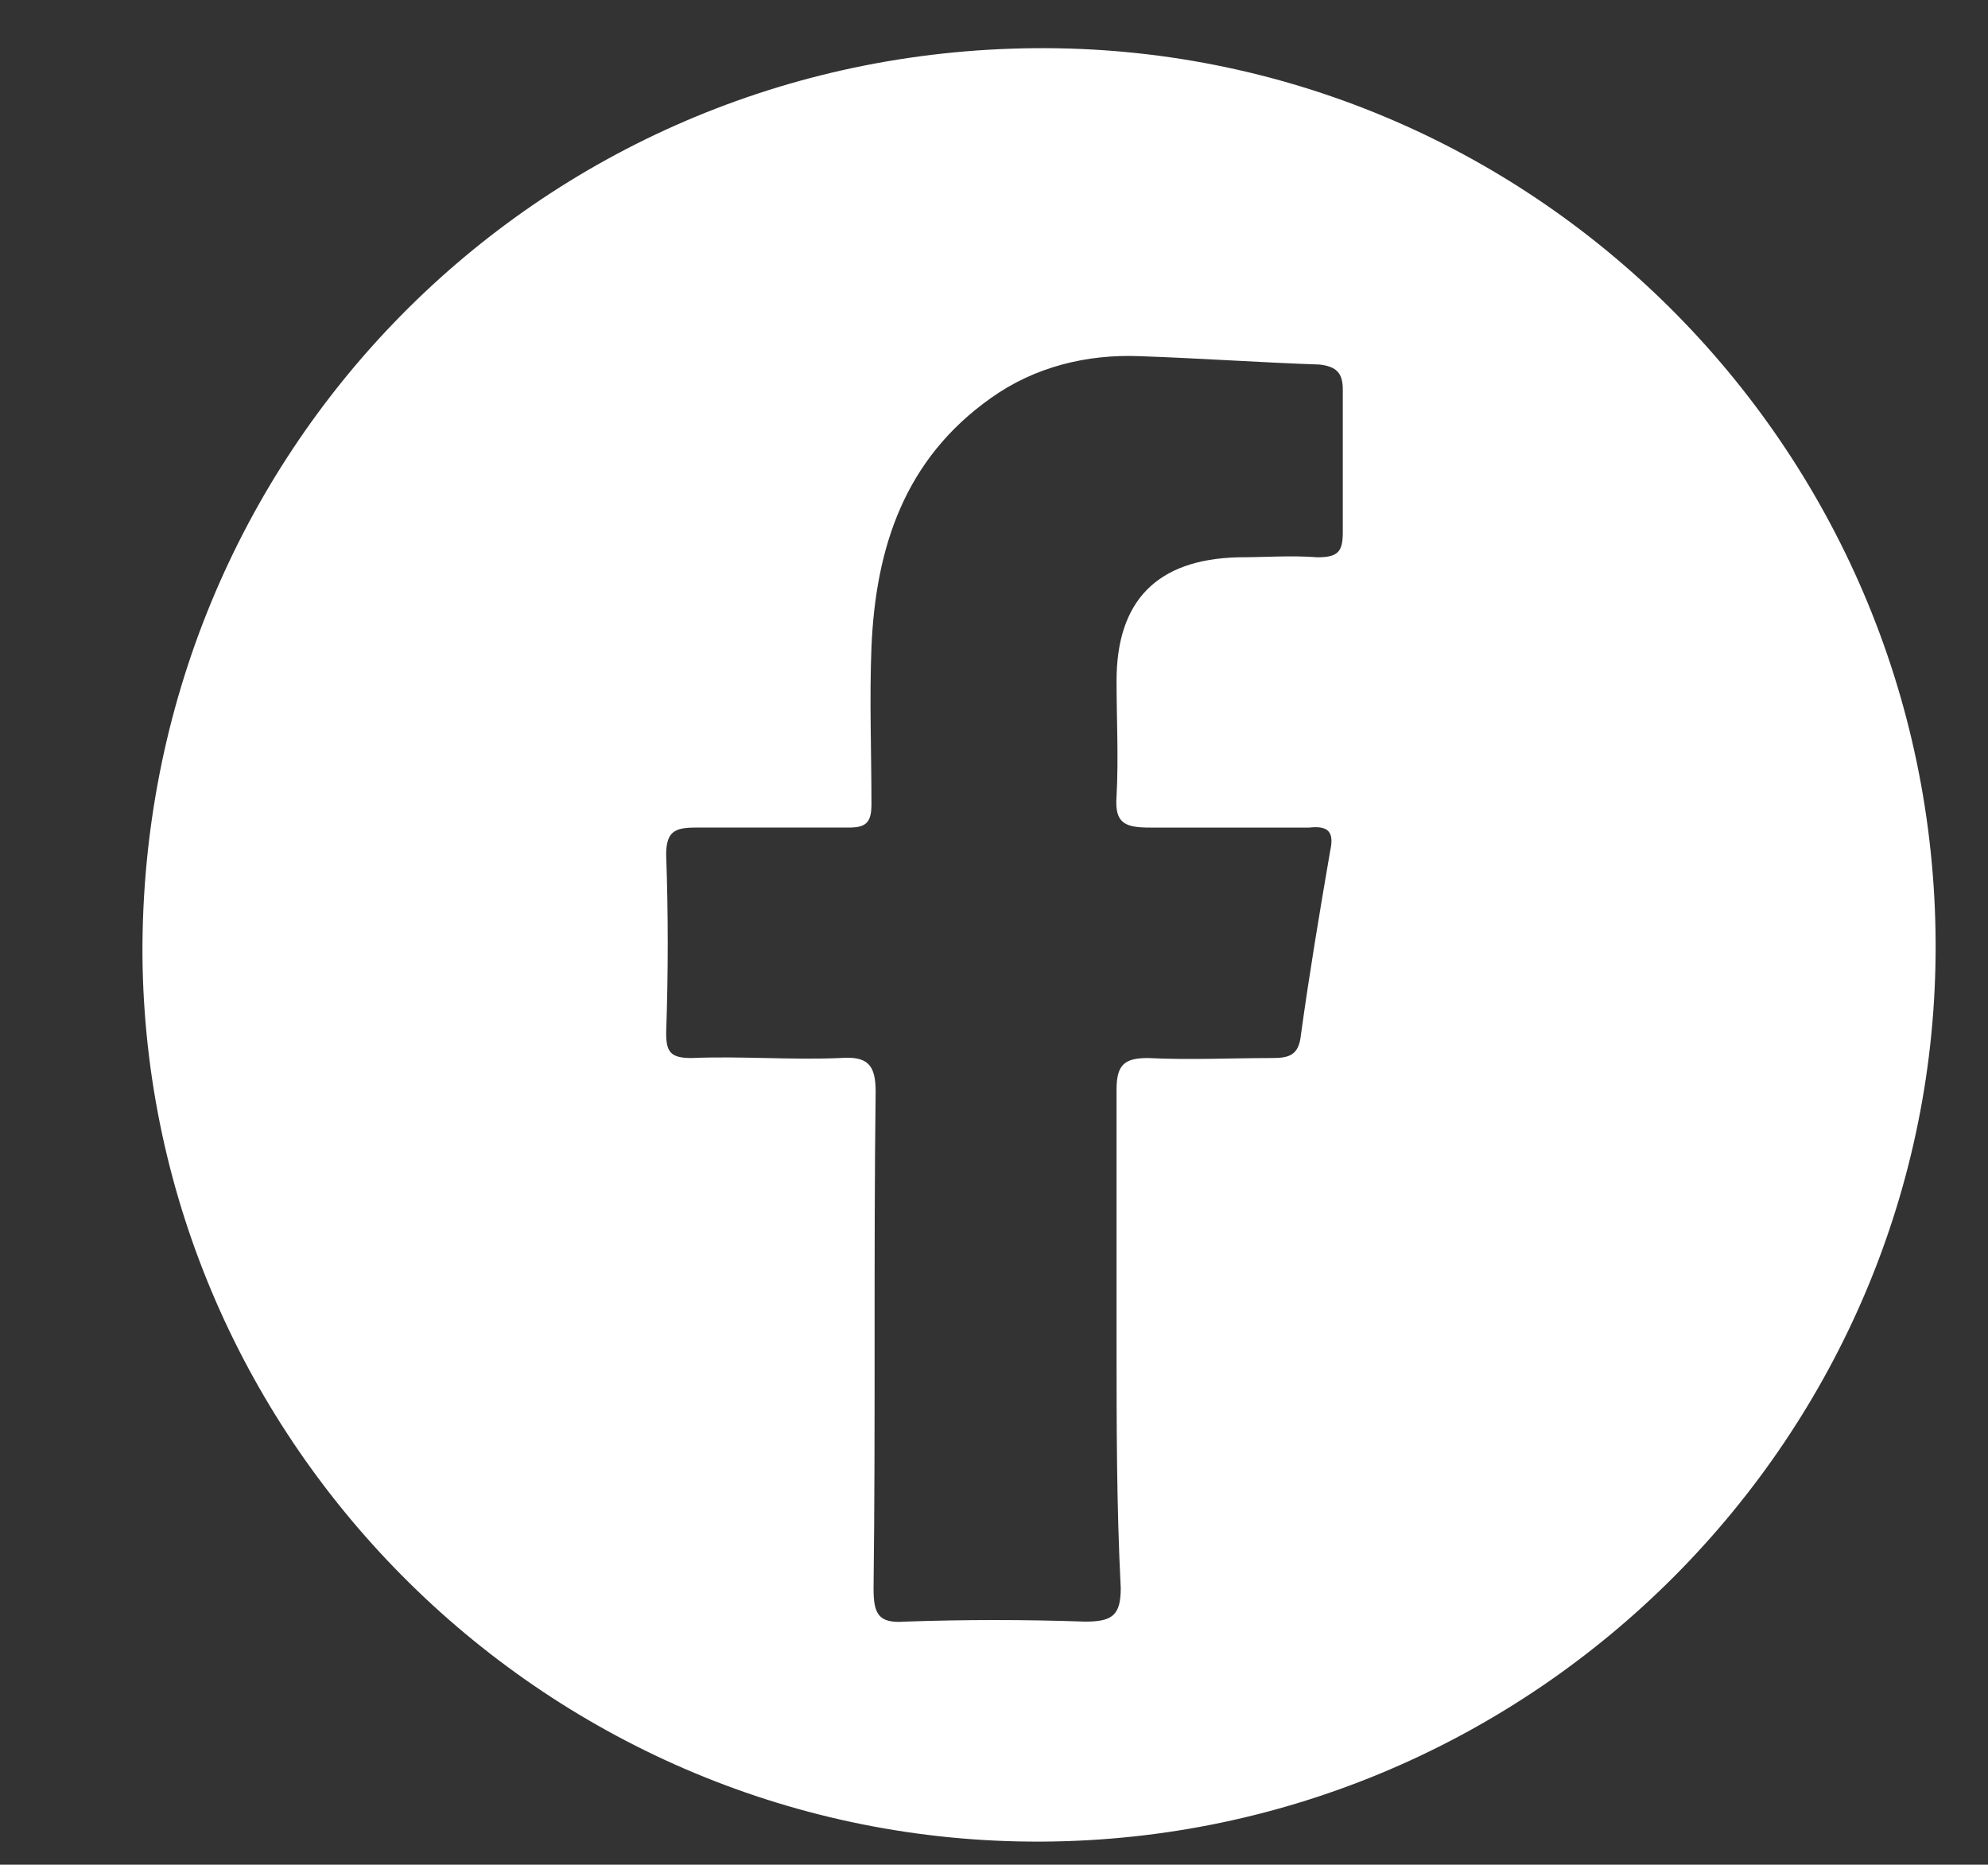
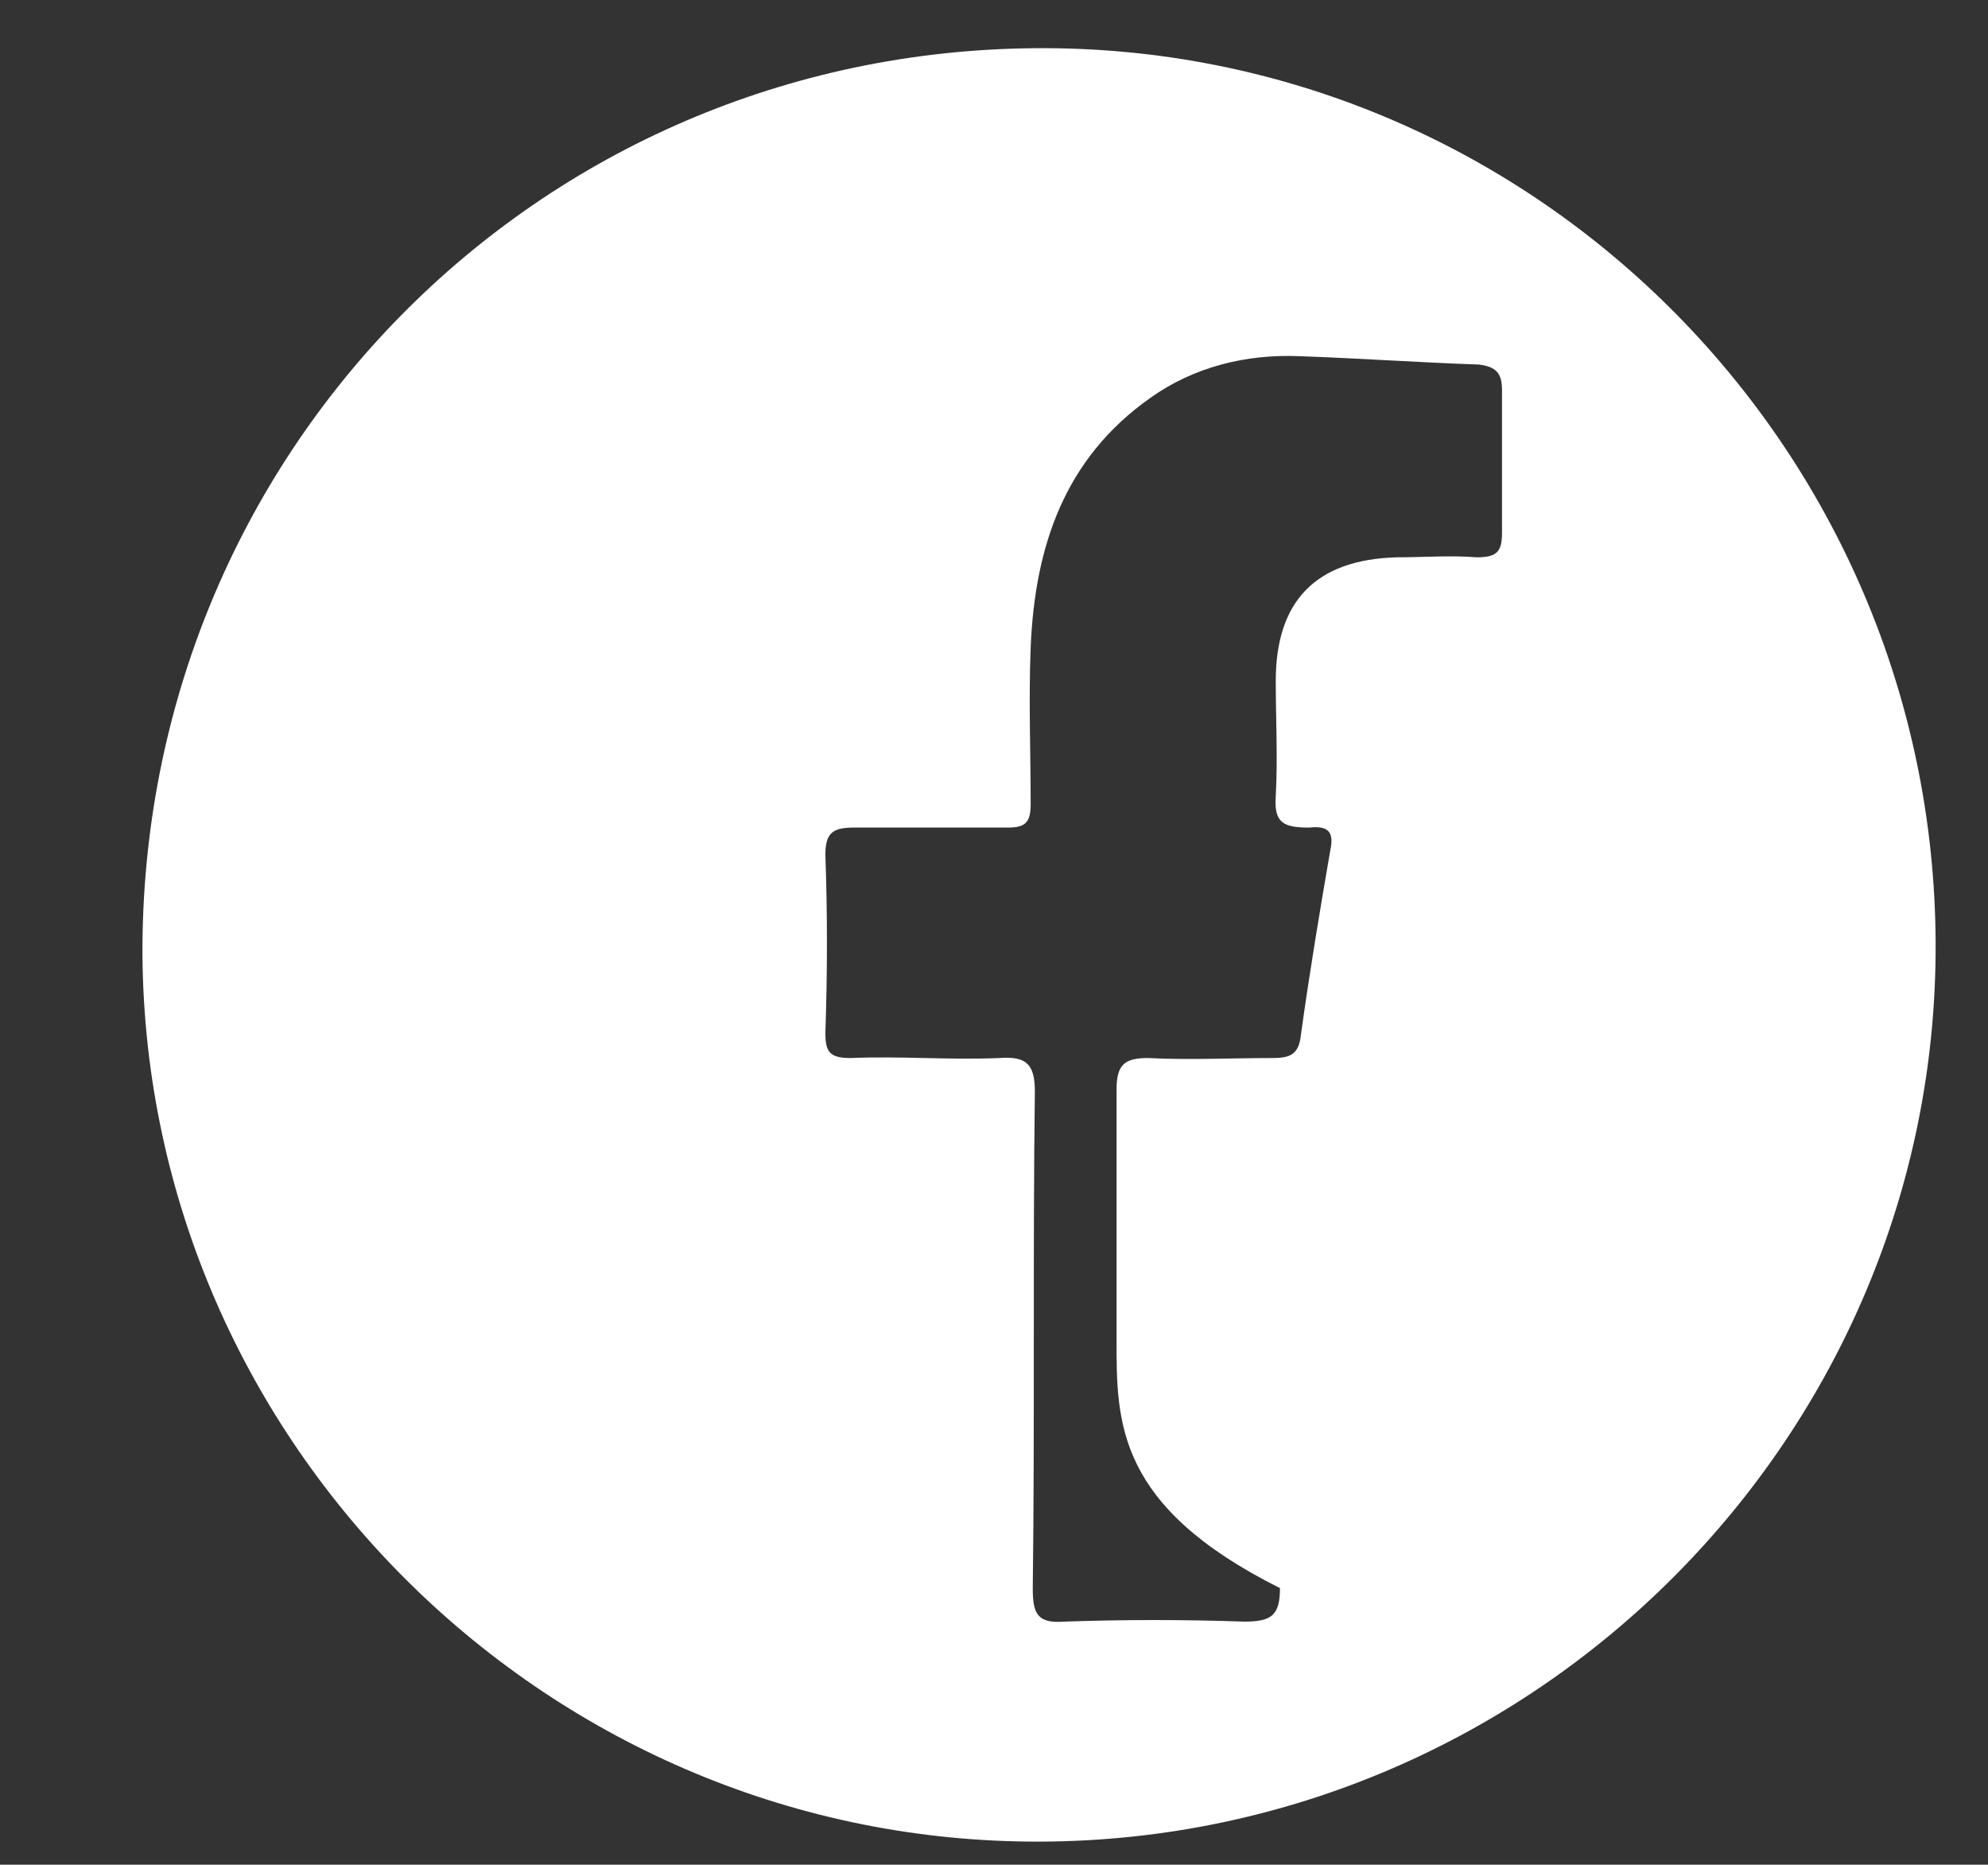
<svg xmlns="http://www.w3.org/2000/svg" version="1.1" id="Capa_1" x="0px" y="0px" viewBox="0 0 94.9 89" style="enable-background:new 0 0 94.9 89;" xml:space="preserve">
  <rect x="0" y="0" width="94.9" height="89" fill="#333333" stroke="none" />
  <style type="text/css">
	.st0{fill:#FF00FF;}
	.st1{fill:#FFFFFF;}
</style>
-   <path class="st1" d="M92.4,45c0.1,23.5-19.1,42.8-42.7,42.9C26.3,88,7,69,6.8,45.6C6.7,21.7,25.6,2.5,49.4,2.3  C73,2.1,92.3,21.3,92.4,45z M53.3,64C53.3,64,53.3,64,53.3,64c0-4,0-8,0-12c0-1.2,0.4-1.5,1.5-1.5c2,0.1,4,0,5.9,0  c0.8,0,1.3-0.1,1.4-1.1c0.4-2.9,0.9-5.9,1.4-8.8c0.2-0.9-0.1-1.2-1-1.1c-2.5,0-5.1,0-7.6,0c-1.2,0-1.7-0.2-1.6-1.5  c0.1-1.8,0-3.7,0-5.5c0-3.8,1.9-5.8,5.8-5.9c1.3,0,2.5-0.1,3.8,0c1,0,1.2-0.3,1.2-1.2c0-2.3,0-4.5,0-6.8c0-0.8-0.3-1.1-1.1-1.2  c-2.9-0.1-5.7-0.3-8.6-0.4c-2.5-0.1-5,0.5-7.1,2c-4.1,2.9-5.5,7.1-5.7,11.9c-0.1,2.5,0,5,0,7.5c0,0.9-0.3,1.1-1.1,1.1  c-2.4,0-4.9,0-7.3,0c-1,0-1.4,0.2-1.4,1.3c0.1,2.8,0.1,5.6,0,8.5c0,0.9,0.2,1.2,1.2,1.2c2.4-0.1,4.7,0.1,7.1,0  c1.3-0.1,1.7,0.3,1.7,1.6c-0.1,7.9,0,15.8-0.1,23.7c0,1.2,0.2,1.7,1.5,1.6c2.9-0.1,5.7-0.1,8.6,0c1.3,0,1.7-0.3,1.7-1.6  C53.3,71.9,53.3,67.9,53.3,64z" />
+   <path class="st1" d="M92.4,45c0.1,23.5-19.1,42.8-42.7,42.9C26.3,88,7,69,6.8,45.6C6.7,21.7,25.6,2.5,49.4,2.3  C73,2.1,92.3,21.3,92.4,45z M53.3,64C53.3,64,53.3,64,53.3,64c0-4,0-8,0-12c0-1.2,0.4-1.5,1.5-1.5c2,0.1,4,0,5.9,0  c0.8,0,1.3-0.1,1.4-1.1c0.4-2.9,0.9-5.9,1.4-8.8c0.2-0.9-0.1-1.2-1-1.1c-1.2,0-1.7-0.2-1.6-1.5  c0.1-1.8,0-3.7,0-5.5c0-3.8,1.9-5.8,5.8-5.9c1.3,0,2.5-0.1,3.8,0c1,0,1.2-0.3,1.2-1.2c0-2.3,0-4.5,0-6.8c0-0.8-0.3-1.1-1.1-1.2  c-2.9-0.1-5.7-0.3-8.6-0.4c-2.5-0.1-5,0.5-7.1,2c-4.1,2.9-5.5,7.1-5.7,11.9c-0.1,2.5,0,5,0,7.5c0,0.9-0.3,1.1-1.1,1.1  c-2.4,0-4.9,0-7.3,0c-1,0-1.4,0.2-1.4,1.3c0.1,2.8,0.1,5.6,0,8.5c0,0.9,0.2,1.2,1.2,1.2c2.4-0.1,4.7,0.1,7.1,0  c1.3-0.1,1.7,0.3,1.7,1.6c-0.1,7.9,0,15.8-0.1,23.7c0,1.2,0.2,1.7,1.5,1.6c2.9-0.1,5.7-0.1,8.6,0c1.3,0,1.7-0.3,1.7-1.6  C53.3,71.9,53.3,67.9,53.3,64z" />
</svg>